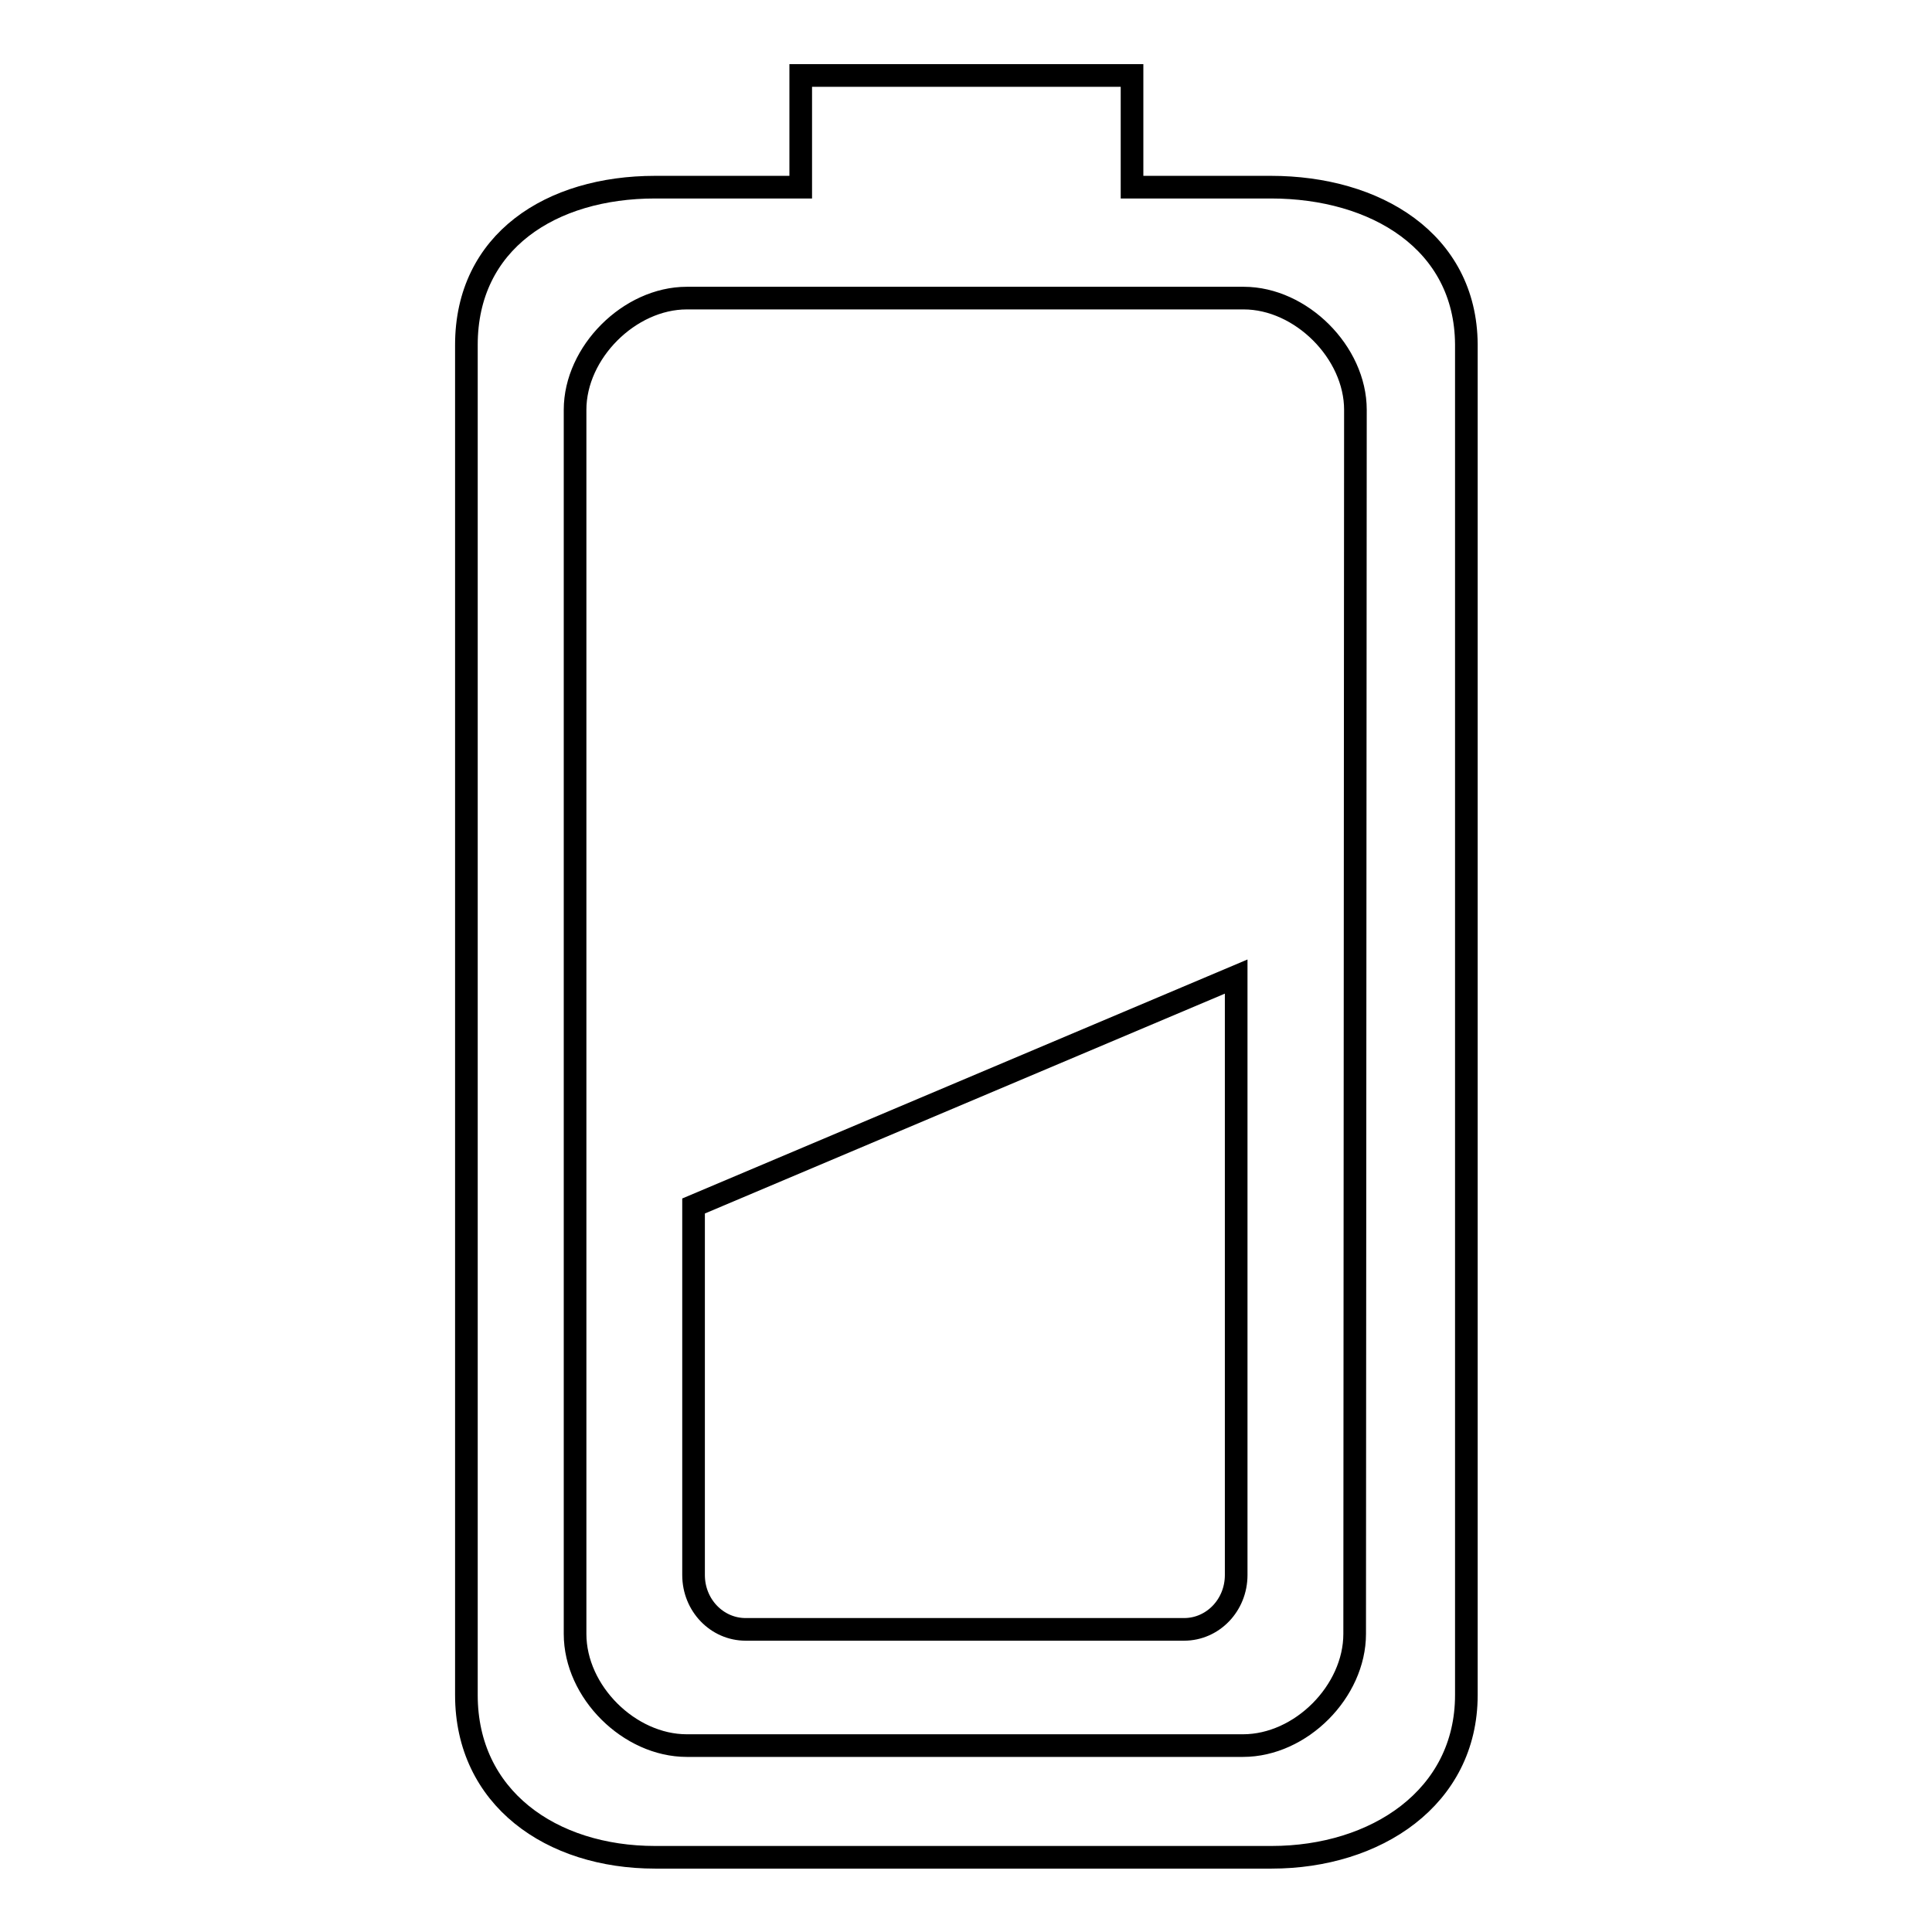
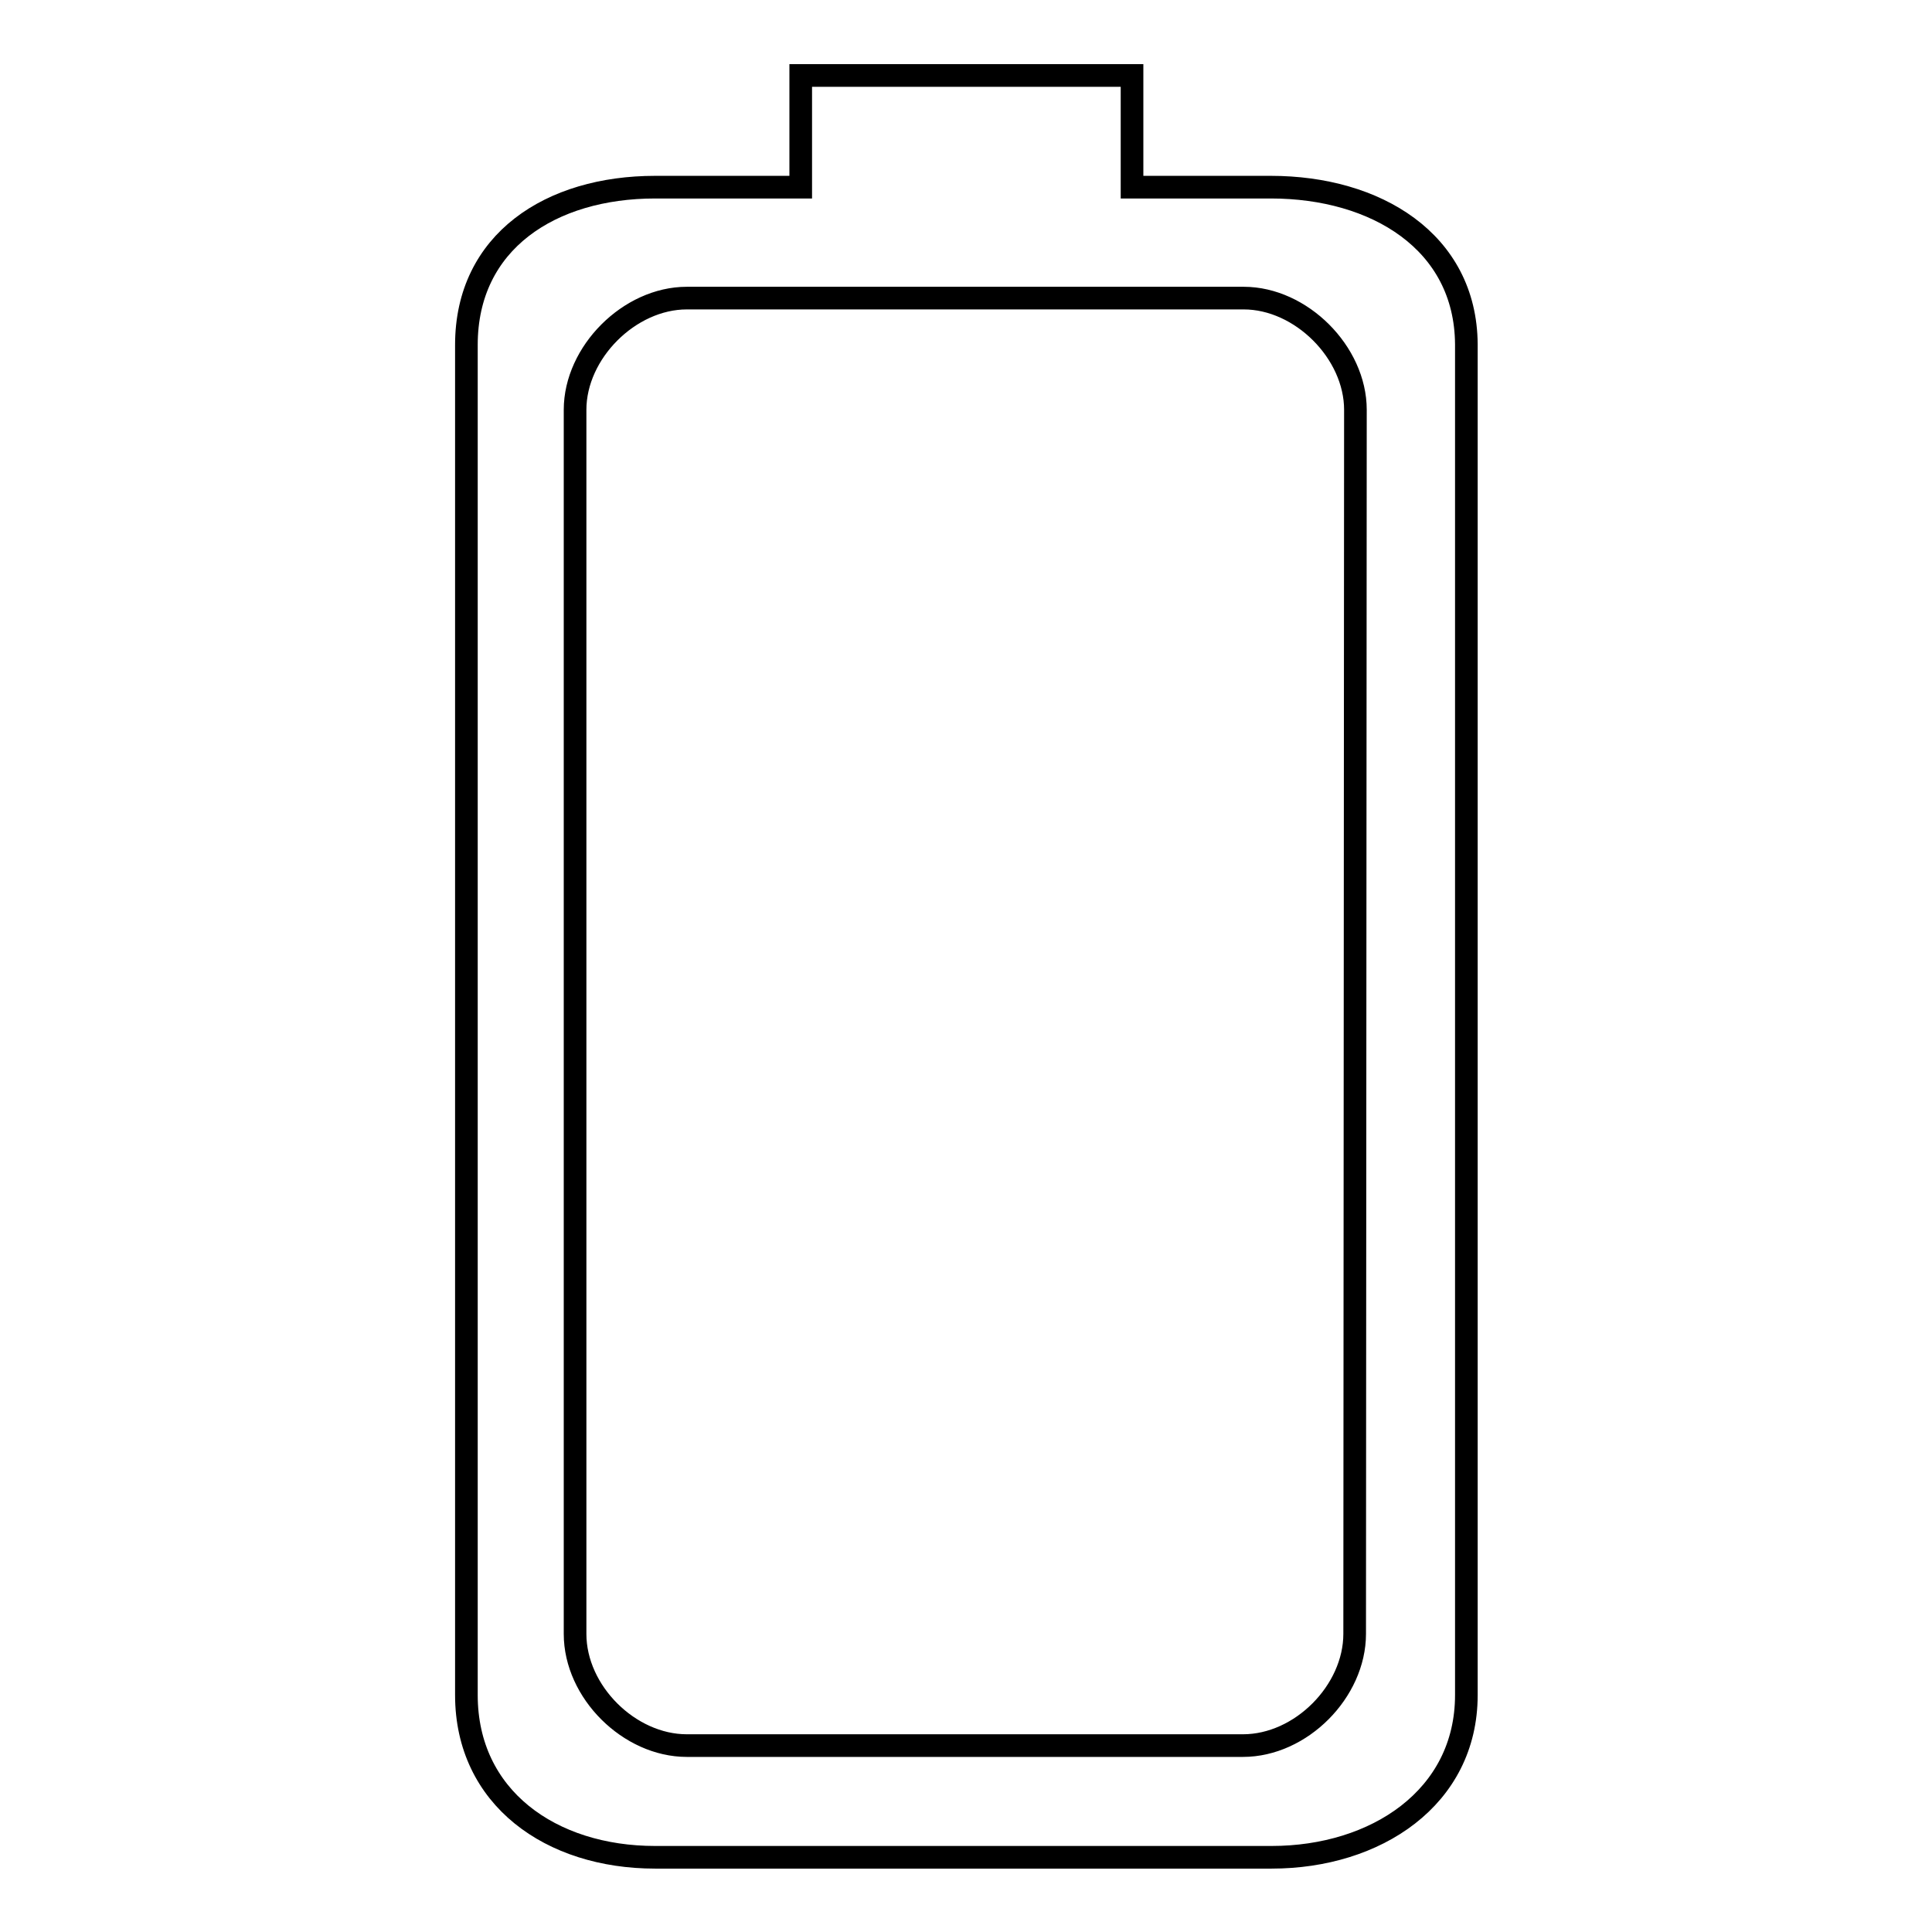
<svg xmlns="http://www.w3.org/2000/svg" version="1.1" x="0px" y="0px" viewBox="0 0 256 256" enable-background="new 0 0 256 256" xml:space="preserve">
  <g>
    <g>
-       <path stroke-width="3" fill-opacity="0" stroke="#000000" d="M91.9,208.7c0,4,3.1,7.2,6.9,7.2h58.1c3.8,0,6.9-3.2,6.9-7.2v-79.3l-71.9,30.4V208.7L91.9,208.7z" />
      <path stroke-width="3" fill-opacity="0" stroke="#000000" d="M168.4,24.8H150V10h-43.9v14.8H86.8c-13.8,0-25,7.2-25,20.9v178.9c0,13.6,11.2,21.5,25,21.5h81.7c13.8,0,25.8-7.9,25.8-21.5V45.6C194.2,32,182.3,24.8,168.4,24.8L168.4,24.8z M179.5,216.5c0,7.6-7.1,14.8-14.8,14.8H91c-7.6,0-14.8-7.1-14.8-14.8V54.3c0-7.6,7.2-14.8,14.8-14.8h73.8c7.6,0,14.8,7.2,14.8,14.8L179.5,216.5L179.5,216.5z" />
    </g>
  </g>
</svg>